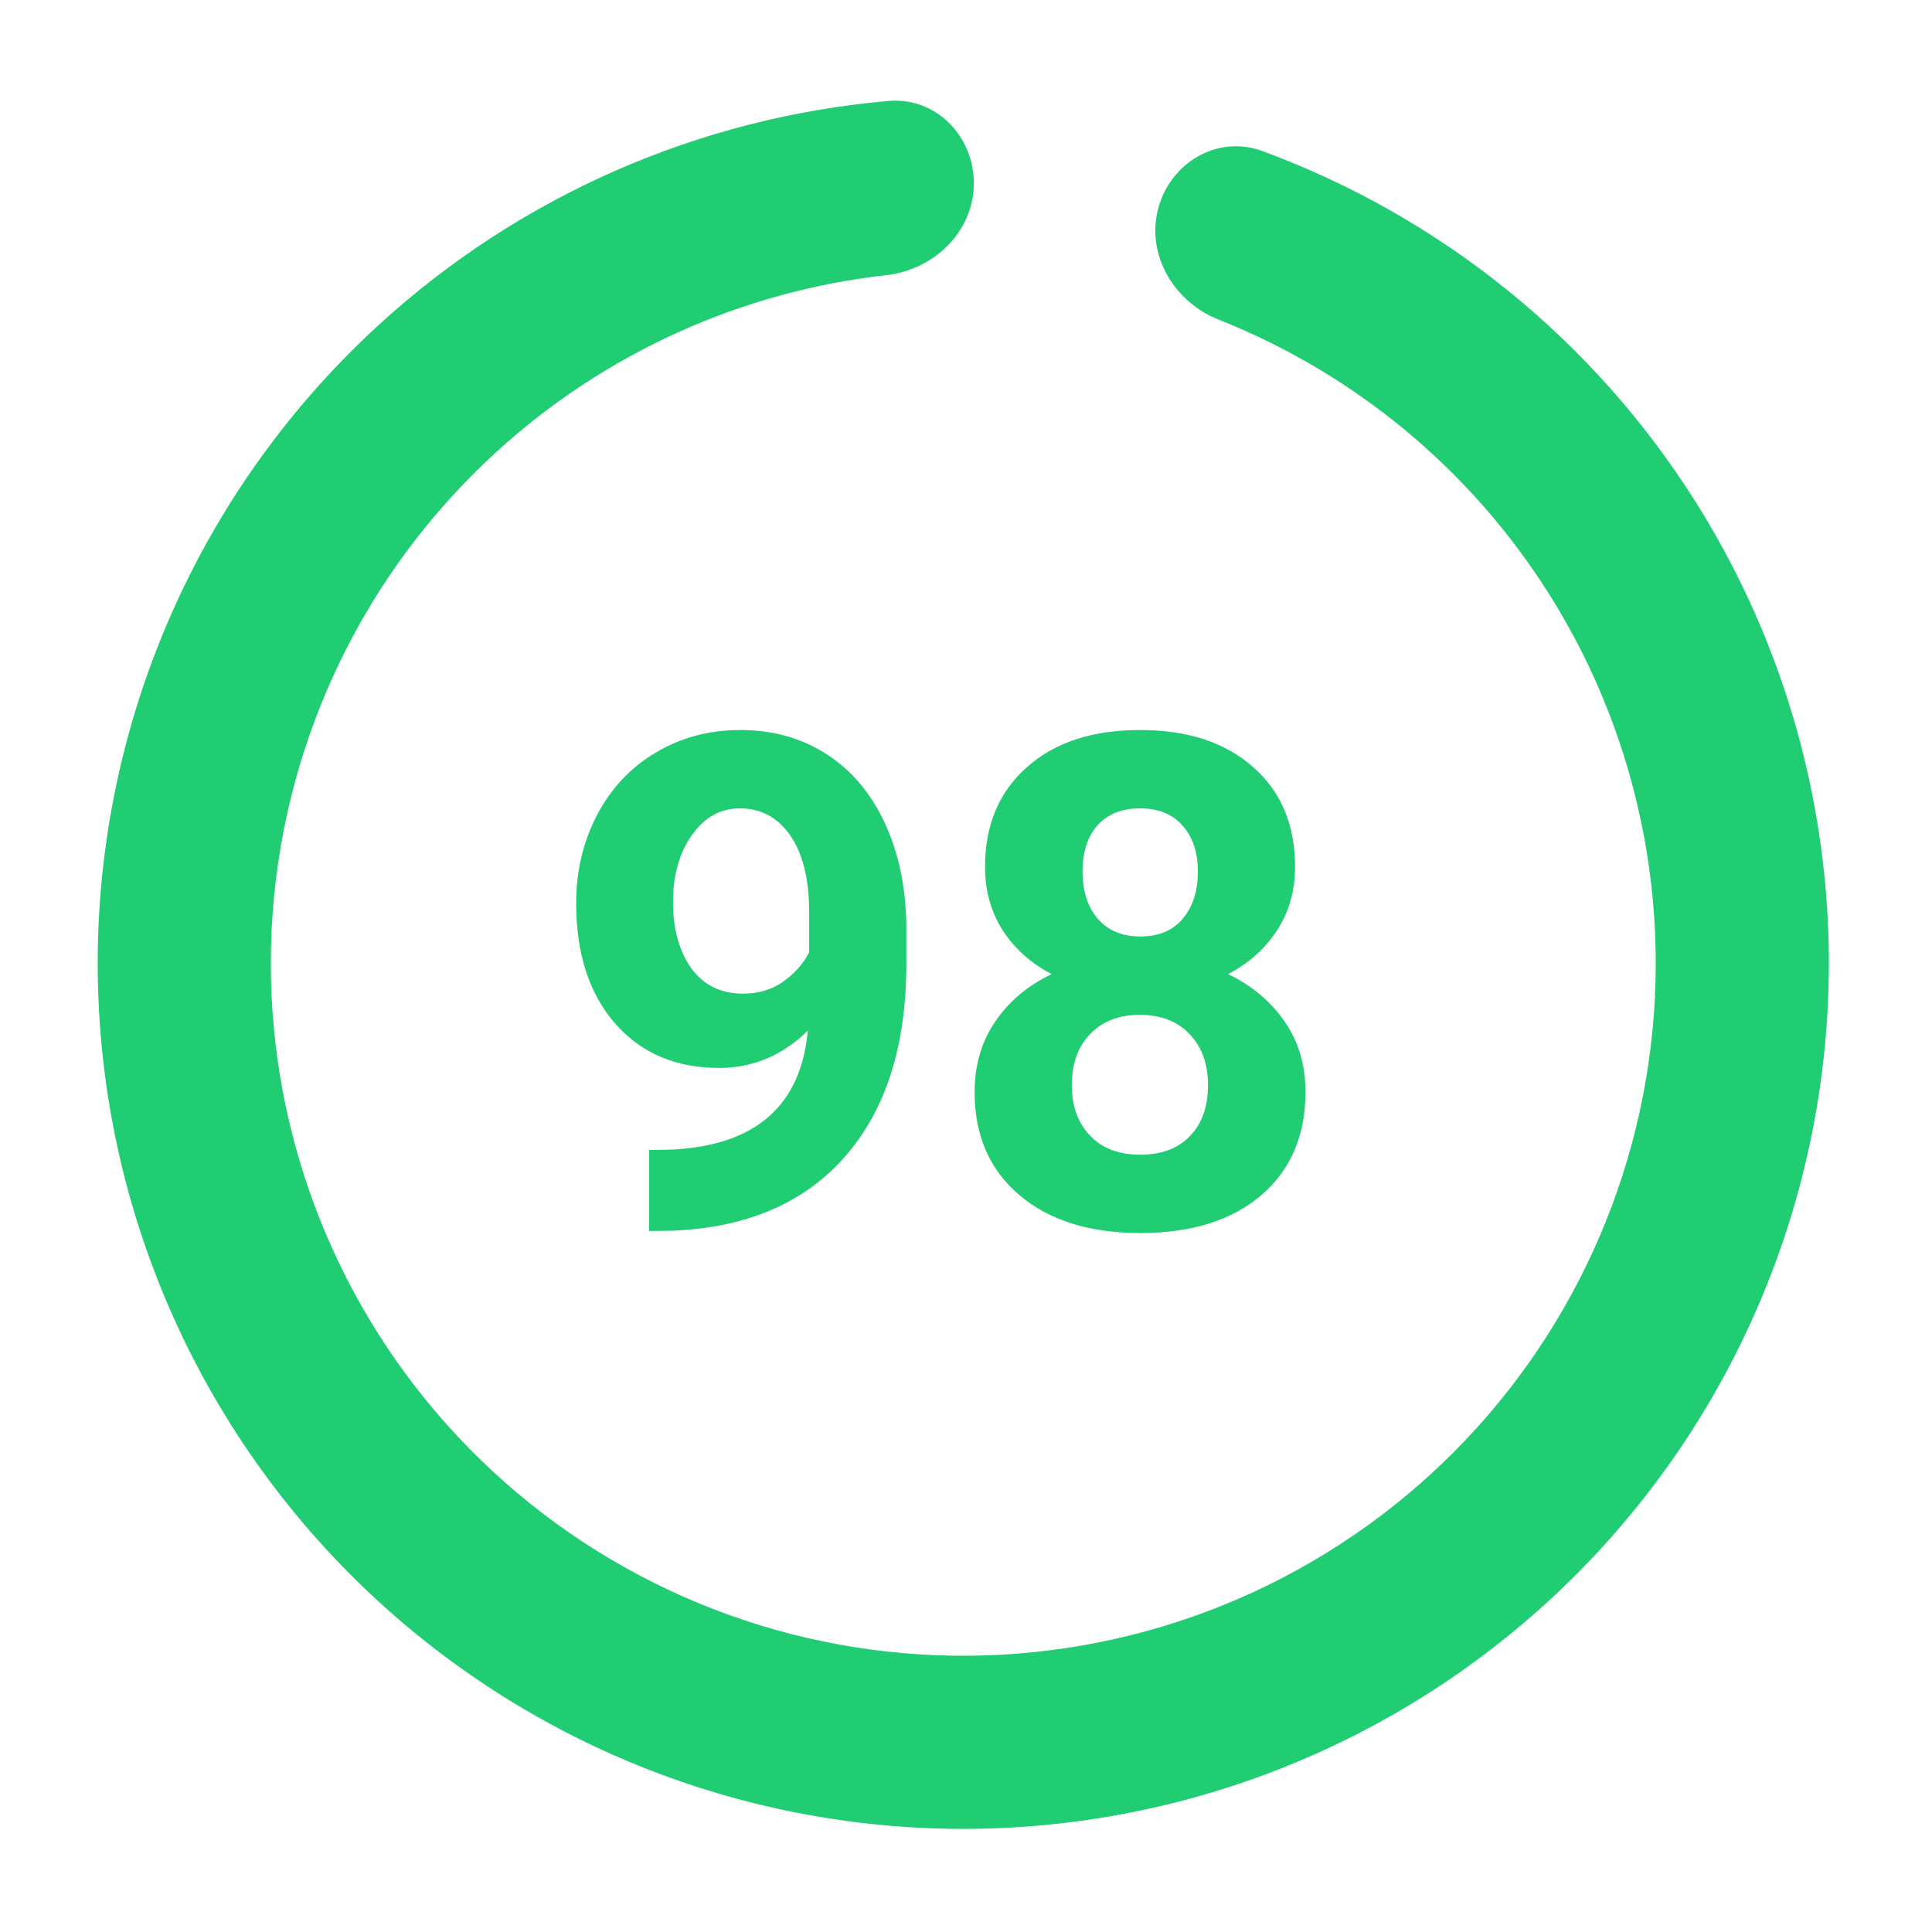
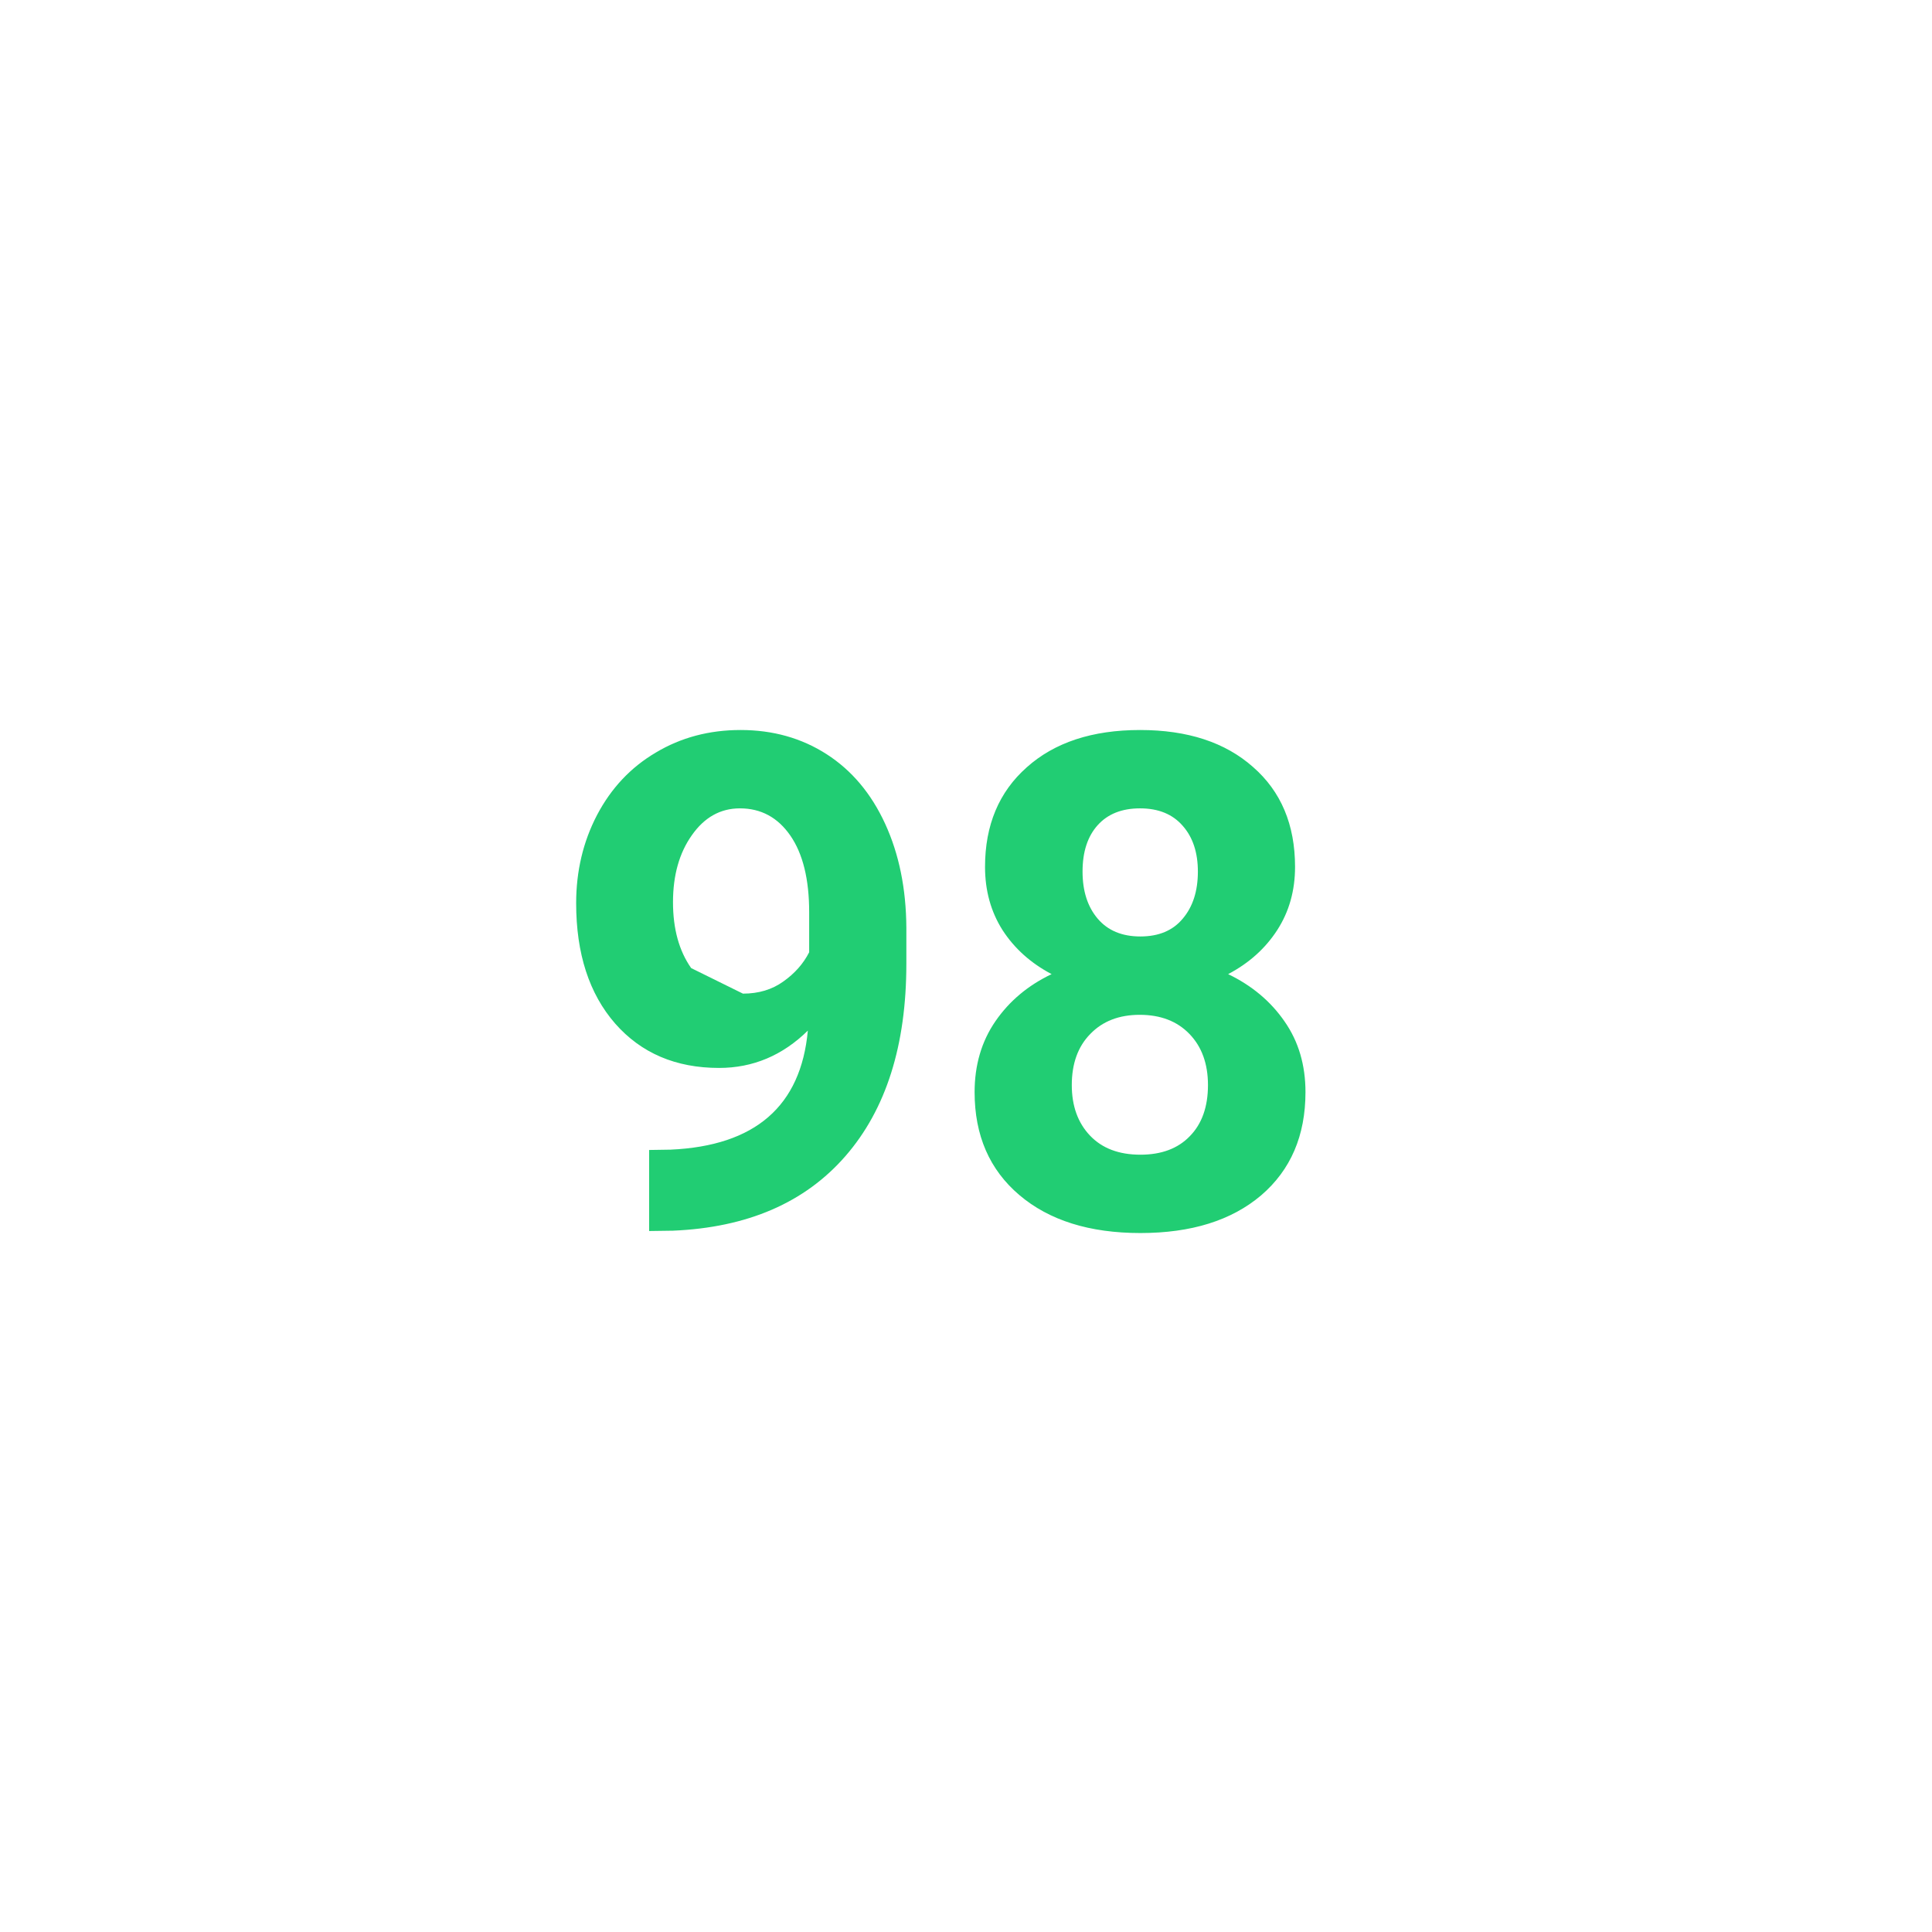
<svg xmlns="http://www.w3.org/2000/svg" width="202" height="202" viewBox="0 0 202 202" fill="none">
  <g filter="url(#filter0_d_20_370)">
-     <path d="M101.819 15.275C101.887 10.277 97.881 6.124 92.901 6.556C73.107 8.271 54.332 16.468 39.562 30.006C22.56 45.593 12.15 67.083 10.46 90.087C8.77 113.091 15.928 135.872 30.47 153.776C45.013 171.68 65.843 183.356 88.705 186.417C111.567 189.479 134.735 183.695 153.476 170.248C172.217 156.802 185.116 136.706 189.538 114.068C193.96 91.43 189.571 67.958 177.269 48.447C166.582 31.499 150.625 18.652 131.979 11.789C127.289 10.062 122.331 13.015 121.081 17.855V17.855C119.832 22.694 122.772 27.578 127.418 29.421C141.607 35.05 153.734 45.058 161.958 58.101C171.801 73.71 175.311 92.488 171.774 110.598C168.236 128.709 157.917 144.785 142.924 155.542C127.931 166.3 109.397 170.926 91.107 168.477C72.818 166.028 56.154 156.688 44.52 142.365C32.885 128.041 27.159 109.817 28.511 91.413C29.863 73.01 38.191 55.818 51.793 43.349C63.16 32.929 77.492 26.465 92.663 24.767C97.63 24.211 101.752 20.273 101.819 15.275V15.275Z" fill="#21CD73" />
-   </g>
-   <path d="M84.463 107.756C81.814 110.357 78.721 111.658 75.182 111.658C70.658 111.658 67.037 110.111 64.318 107.018C61.6 103.9 60.24 99.705 60.24 94.432C60.24 91.08 60.967 88.01 62.42 85.221C63.897 82.408 65.947 80.228 68.572 78.682C71.197 77.111 74.15 76.326 77.432 76.326C80.807 76.326 83.807 77.17 86.432 78.857C89.057 80.545 91.096 82.971 92.549 86.135C94.002 89.299 94.74 92.92 94.764 96.998V100.76C94.764 109.291 92.643 115.994 88.4 120.869C84.158 125.744 78.147 128.346 70.365 128.674L67.869 128.709V120.236L70.119 120.201C78.955 119.803 83.736 115.654 84.463 107.756ZM77.678 103.889C79.318 103.889 80.725 103.467 81.897 102.623C83.092 101.779 83.994 100.76 84.603 99.564V95.381C84.603 91.936 83.947 89.264 82.635 87.365C81.322 85.467 79.564 84.518 77.361 84.518C75.322 84.518 73.647 85.455 72.334 87.33C71.022 89.182 70.365 91.514 70.365 94.326C70.365 97.115 70.998 99.412 72.264 101.217C73.553 102.998 75.357 103.889 77.678 103.889ZM135.404 90.635C135.404 93.119 134.783 95.322 133.541 97.244C132.299 99.166 130.588 100.701 128.408 101.85C130.893 103.045 132.861 104.697 134.314 106.807C135.768 108.893 136.494 111.354 136.494 114.189C136.494 118.736 134.947 122.334 131.854 124.982C128.76 127.607 124.553 128.92 119.232 128.92C113.912 128.92 109.693 127.596 106.576 124.947C103.459 122.299 101.9 118.713 101.9 114.189C101.9 111.354 102.627 108.881 104.08 106.771C105.533 104.662 107.49 103.021 109.951 101.85C107.771 100.701 106.061 99.166 104.818 97.244C103.6 95.322 102.99 93.119 102.99 90.635C102.99 86.275 104.443 82.807 107.35 80.228C110.256 77.627 114.205 76.326 119.197 76.326C124.166 76.326 128.104 77.615 131.01 80.193C133.939 82.748 135.404 86.228 135.404 90.635ZM126.299 113.451C126.299 111.225 125.654 109.443 124.365 108.107C123.076 106.771 121.342 106.104 119.162 106.104C117.006 106.104 115.283 106.771 113.994 108.107C112.705 109.42 112.061 111.201 112.061 113.451C112.061 115.631 112.693 117.389 113.959 118.725C115.225 120.061 116.982 120.729 119.232 120.729C121.436 120.729 123.158 120.084 124.4 118.795C125.666 117.506 126.299 115.725 126.299 113.451ZM125.244 91.127C125.244 89.135 124.717 87.541 123.662 86.346C122.607 85.127 121.119 84.518 119.197 84.518C117.299 84.518 115.822 85.103 114.768 86.275C113.713 87.447 113.186 89.064 113.186 91.127C113.186 93.166 113.713 94.807 114.768 96.049C115.822 97.291 117.311 97.912 119.232 97.912C121.154 97.912 122.631 97.291 123.662 96.049C124.717 94.807 125.244 93.166 125.244 91.127Z" fill="#21CD73" />
+     </g>
+   <path d="M84.463 107.756C81.814 110.357 78.721 111.658 75.182 111.658C70.658 111.658 67.037 110.111 64.318 107.018C61.6 103.9 60.24 99.705 60.24 94.432C60.24 91.08 60.967 88.01 62.42 85.221C63.897 82.408 65.947 80.228 68.572 78.682C71.197 77.111 74.15 76.326 77.432 76.326C80.807 76.326 83.807 77.17 86.432 78.857C89.057 80.545 91.096 82.971 92.549 86.135C94.002 89.299 94.74 92.92 94.764 96.998V100.76C94.764 109.291 92.643 115.994 88.4 120.869C84.158 125.744 78.147 128.346 70.365 128.674L67.869 128.709V120.236L70.119 120.201C78.955 119.803 83.736 115.654 84.463 107.756ZM77.678 103.889C79.318 103.889 80.725 103.467 81.897 102.623C83.092 101.779 83.994 100.76 84.603 99.564V95.381C84.603 91.936 83.947 89.264 82.635 87.365C81.322 85.467 79.564 84.518 77.361 84.518C75.322 84.518 73.647 85.455 72.334 87.33C71.022 89.182 70.365 91.514 70.365 94.326C70.365 97.115 70.998 99.412 72.264 101.217ZM135.404 90.635C135.404 93.119 134.783 95.322 133.541 97.244C132.299 99.166 130.588 100.701 128.408 101.85C130.893 103.045 132.861 104.697 134.314 106.807C135.768 108.893 136.494 111.354 136.494 114.189C136.494 118.736 134.947 122.334 131.854 124.982C128.76 127.607 124.553 128.92 119.232 128.92C113.912 128.92 109.693 127.596 106.576 124.947C103.459 122.299 101.9 118.713 101.9 114.189C101.9 111.354 102.627 108.881 104.08 106.771C105.533 104.662 107.49 103.021 109.951 101.85C107.771 100.701 106.061 99.166 104.818 97.244C103.6 95.322 102.99 93.119 102.99 90.635C102.99 86.275 104.443 82.807 107.35 80.228C110.256 77.627 114.205 76.326 119.197 76.326C124.166 76.326 128.104 77.615 131.01 80.193C133.939 82.748 135.404 86.228 135.404 90.635ZM126.299 113.451C126.299 111.225 125.654 109.443 124.365 108.107C123.076 106.771 121.342 106.104 119.162 106.104C117.006 106.104 115.283 106.771 113.994 108.107C112.705 109.42 112.061 111.201 112.061 113.451C112.061 115.631 112.693 117.389 113.959 118.725C115.225 120.061 116.982 120.729 119.232 120.729C121.436 120.729 123.158 120.084 124.4 118.795C125.666 117.506 126.299 115.725 126.299 113.451ZM125.244 91.127C125.244 89.135 124.717 87.541 123.662 86.346C122.607 85.127 121.119 84.518 119.197 84.518C117.299 84.518 115.822 85.103 114.768 86.275C113.713 87.447 113.186 89.064 113.186 91.127C113.186 93.166 113.713 94.807 114.768 96.049C115.822 97.291 117.311 97.912 119.232 97.912C121.154 97.912 122.631 97.291 123.662 96.049C124.717 94.807 125.244 93.166 125.244 91.127Z" fill="#21CD73" />
  <defs>
    <filter id="filter0_d_20_370" x="0.217" y="0.524" width="201" height="200.693" filterUnits="userSpaceOnUse" color-interpolation-filters="sRGB">
      <feFlood flood-opacity="0" result="BackgroundImageFix" />
      <feColorMatrix in="SourceAlpha" type="matrix" values="0 0 0 0 0 0 0 0 0 0 0 0 0 0 0 0 0 0 127 0" result="hardAlpha" />
      <feOffset dy="4" />
      <feGaussianBlur stdDeviation="5" />
      <feComposite in2="hardAlpha" operator="out" />
      <feColorMatrix type="matrix" values="0 0 0 0 0 0 0 0 0 0 0 0 0 0 0 0 0 0 0.25 0" />
      <feBlend mode="normal" in2="BackgroundImageFix" result="effect1_dropShadow_20_370" />
      <feBlend mode="normal" in="SourceGraphic" in2="effect1_dropShadow_20_370" result="shape" />
    </filter>
  </defs>
</svg>